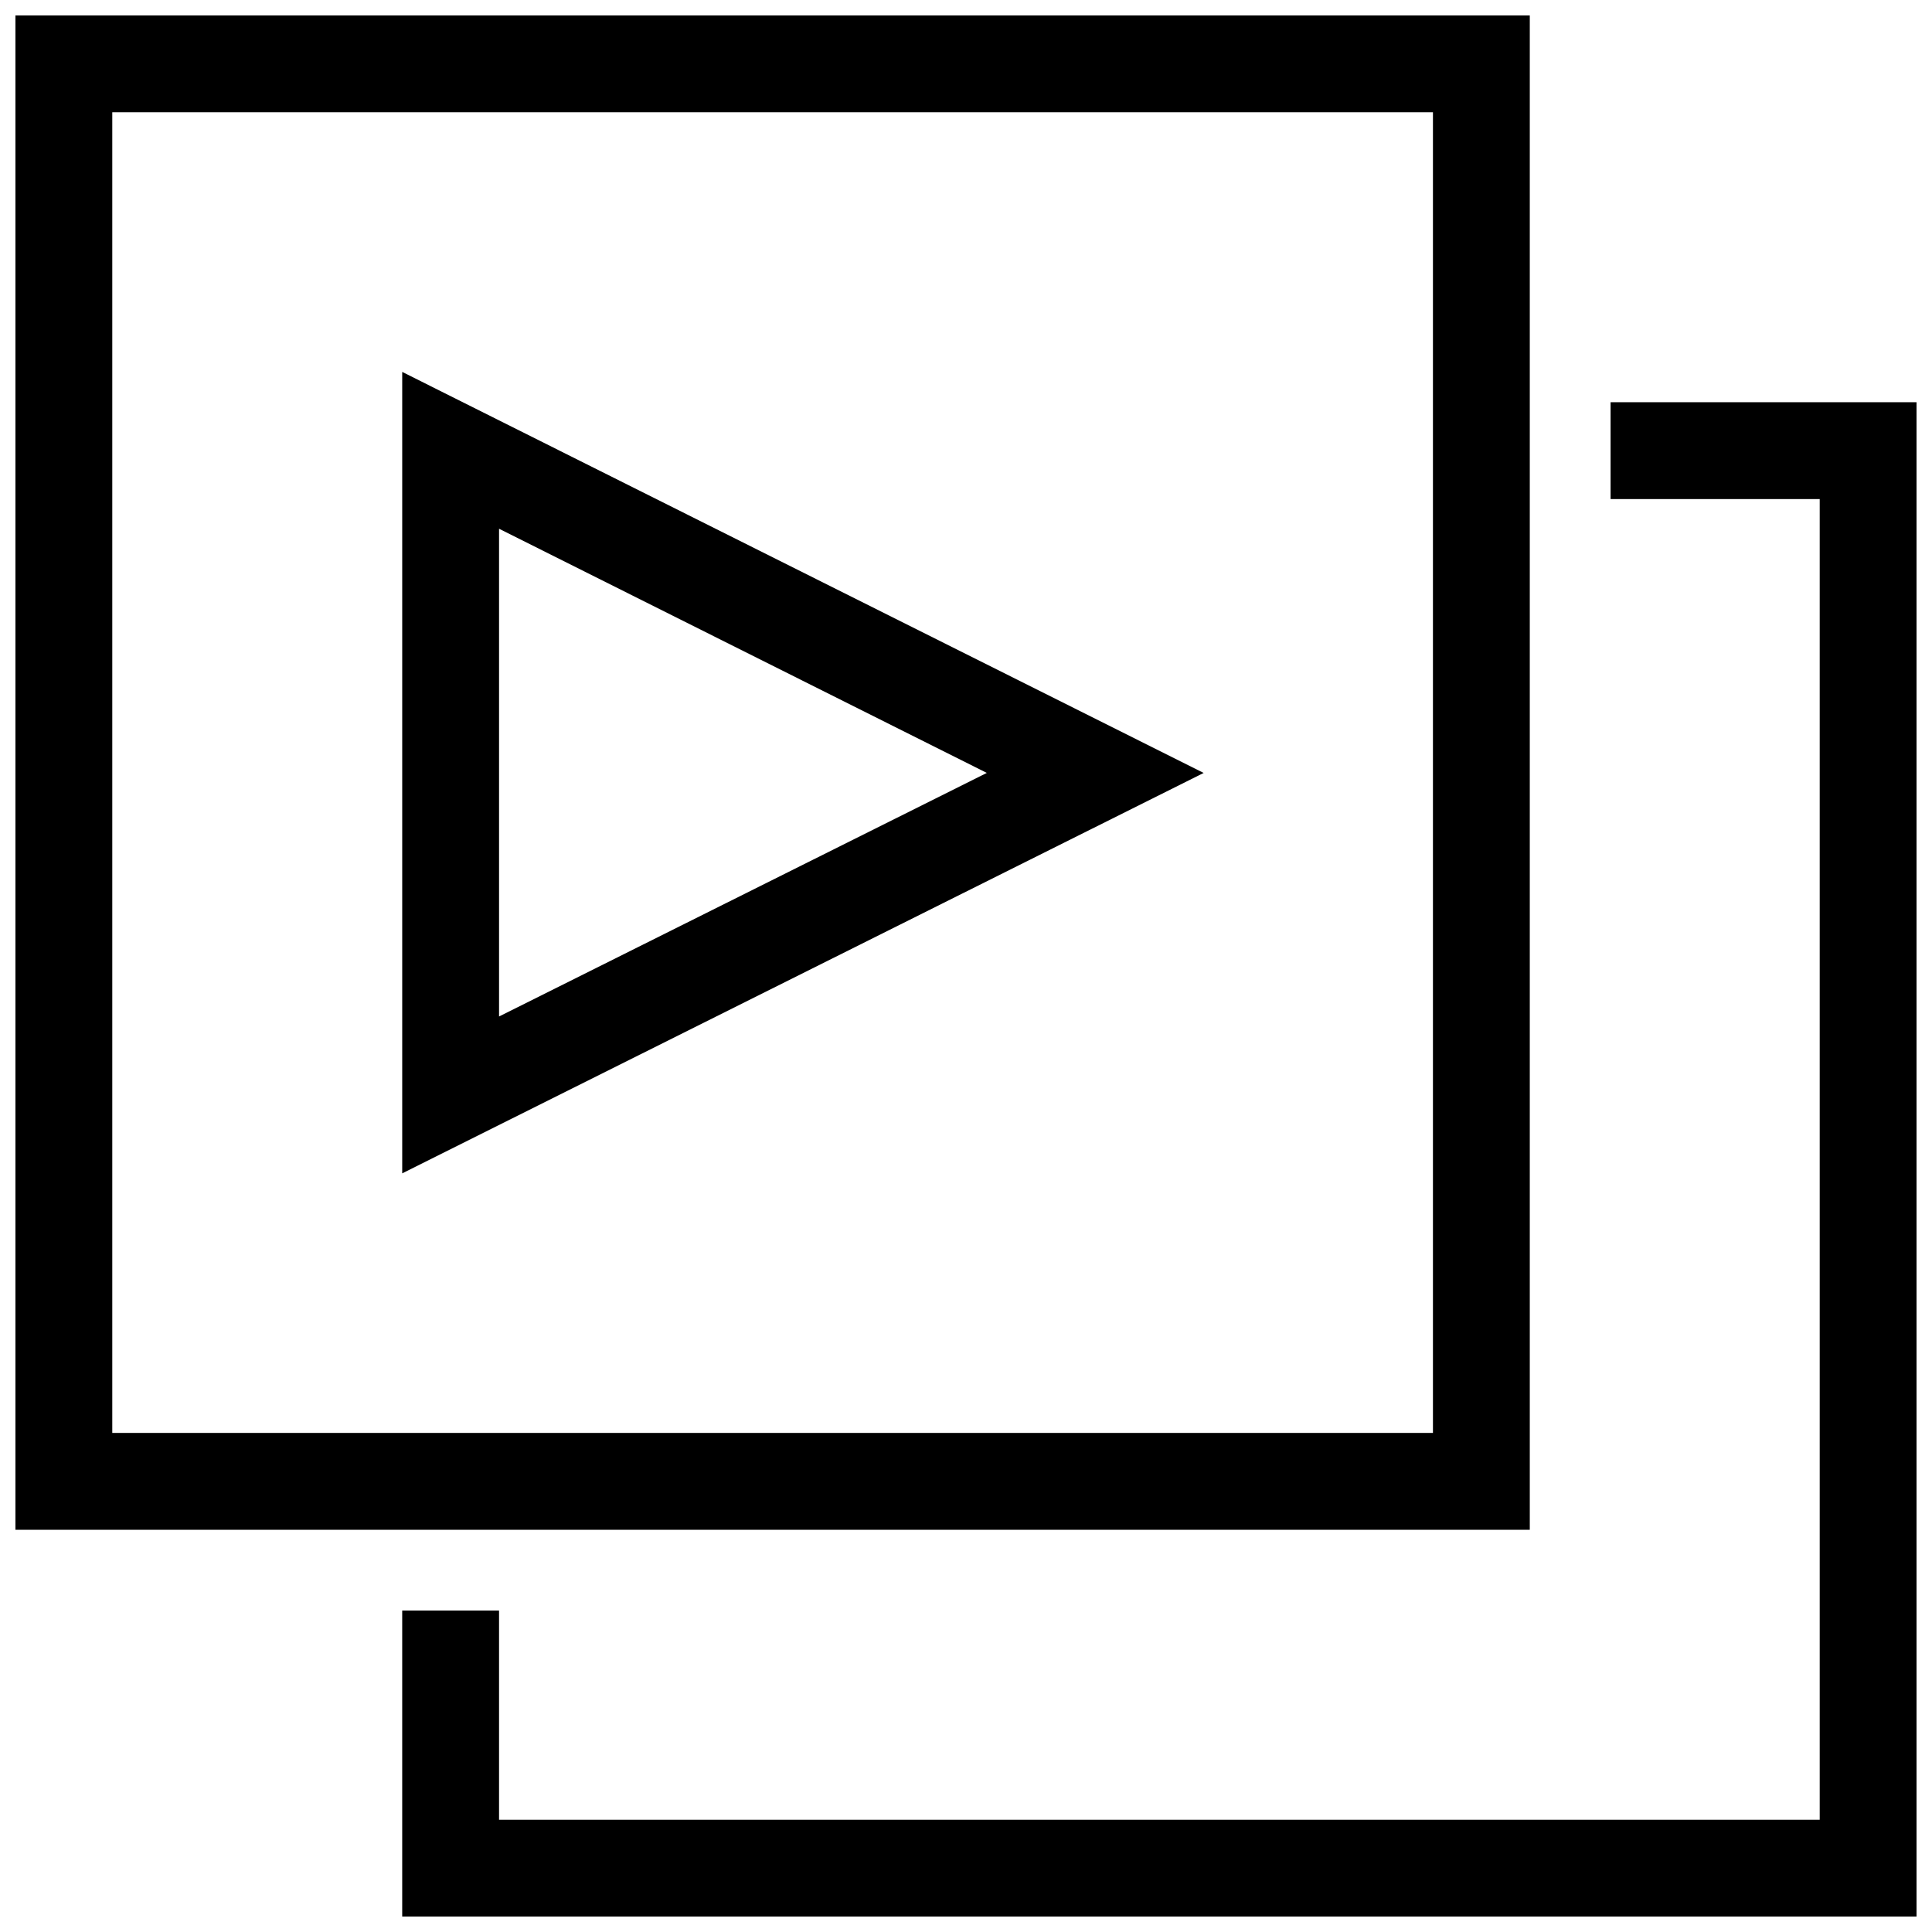
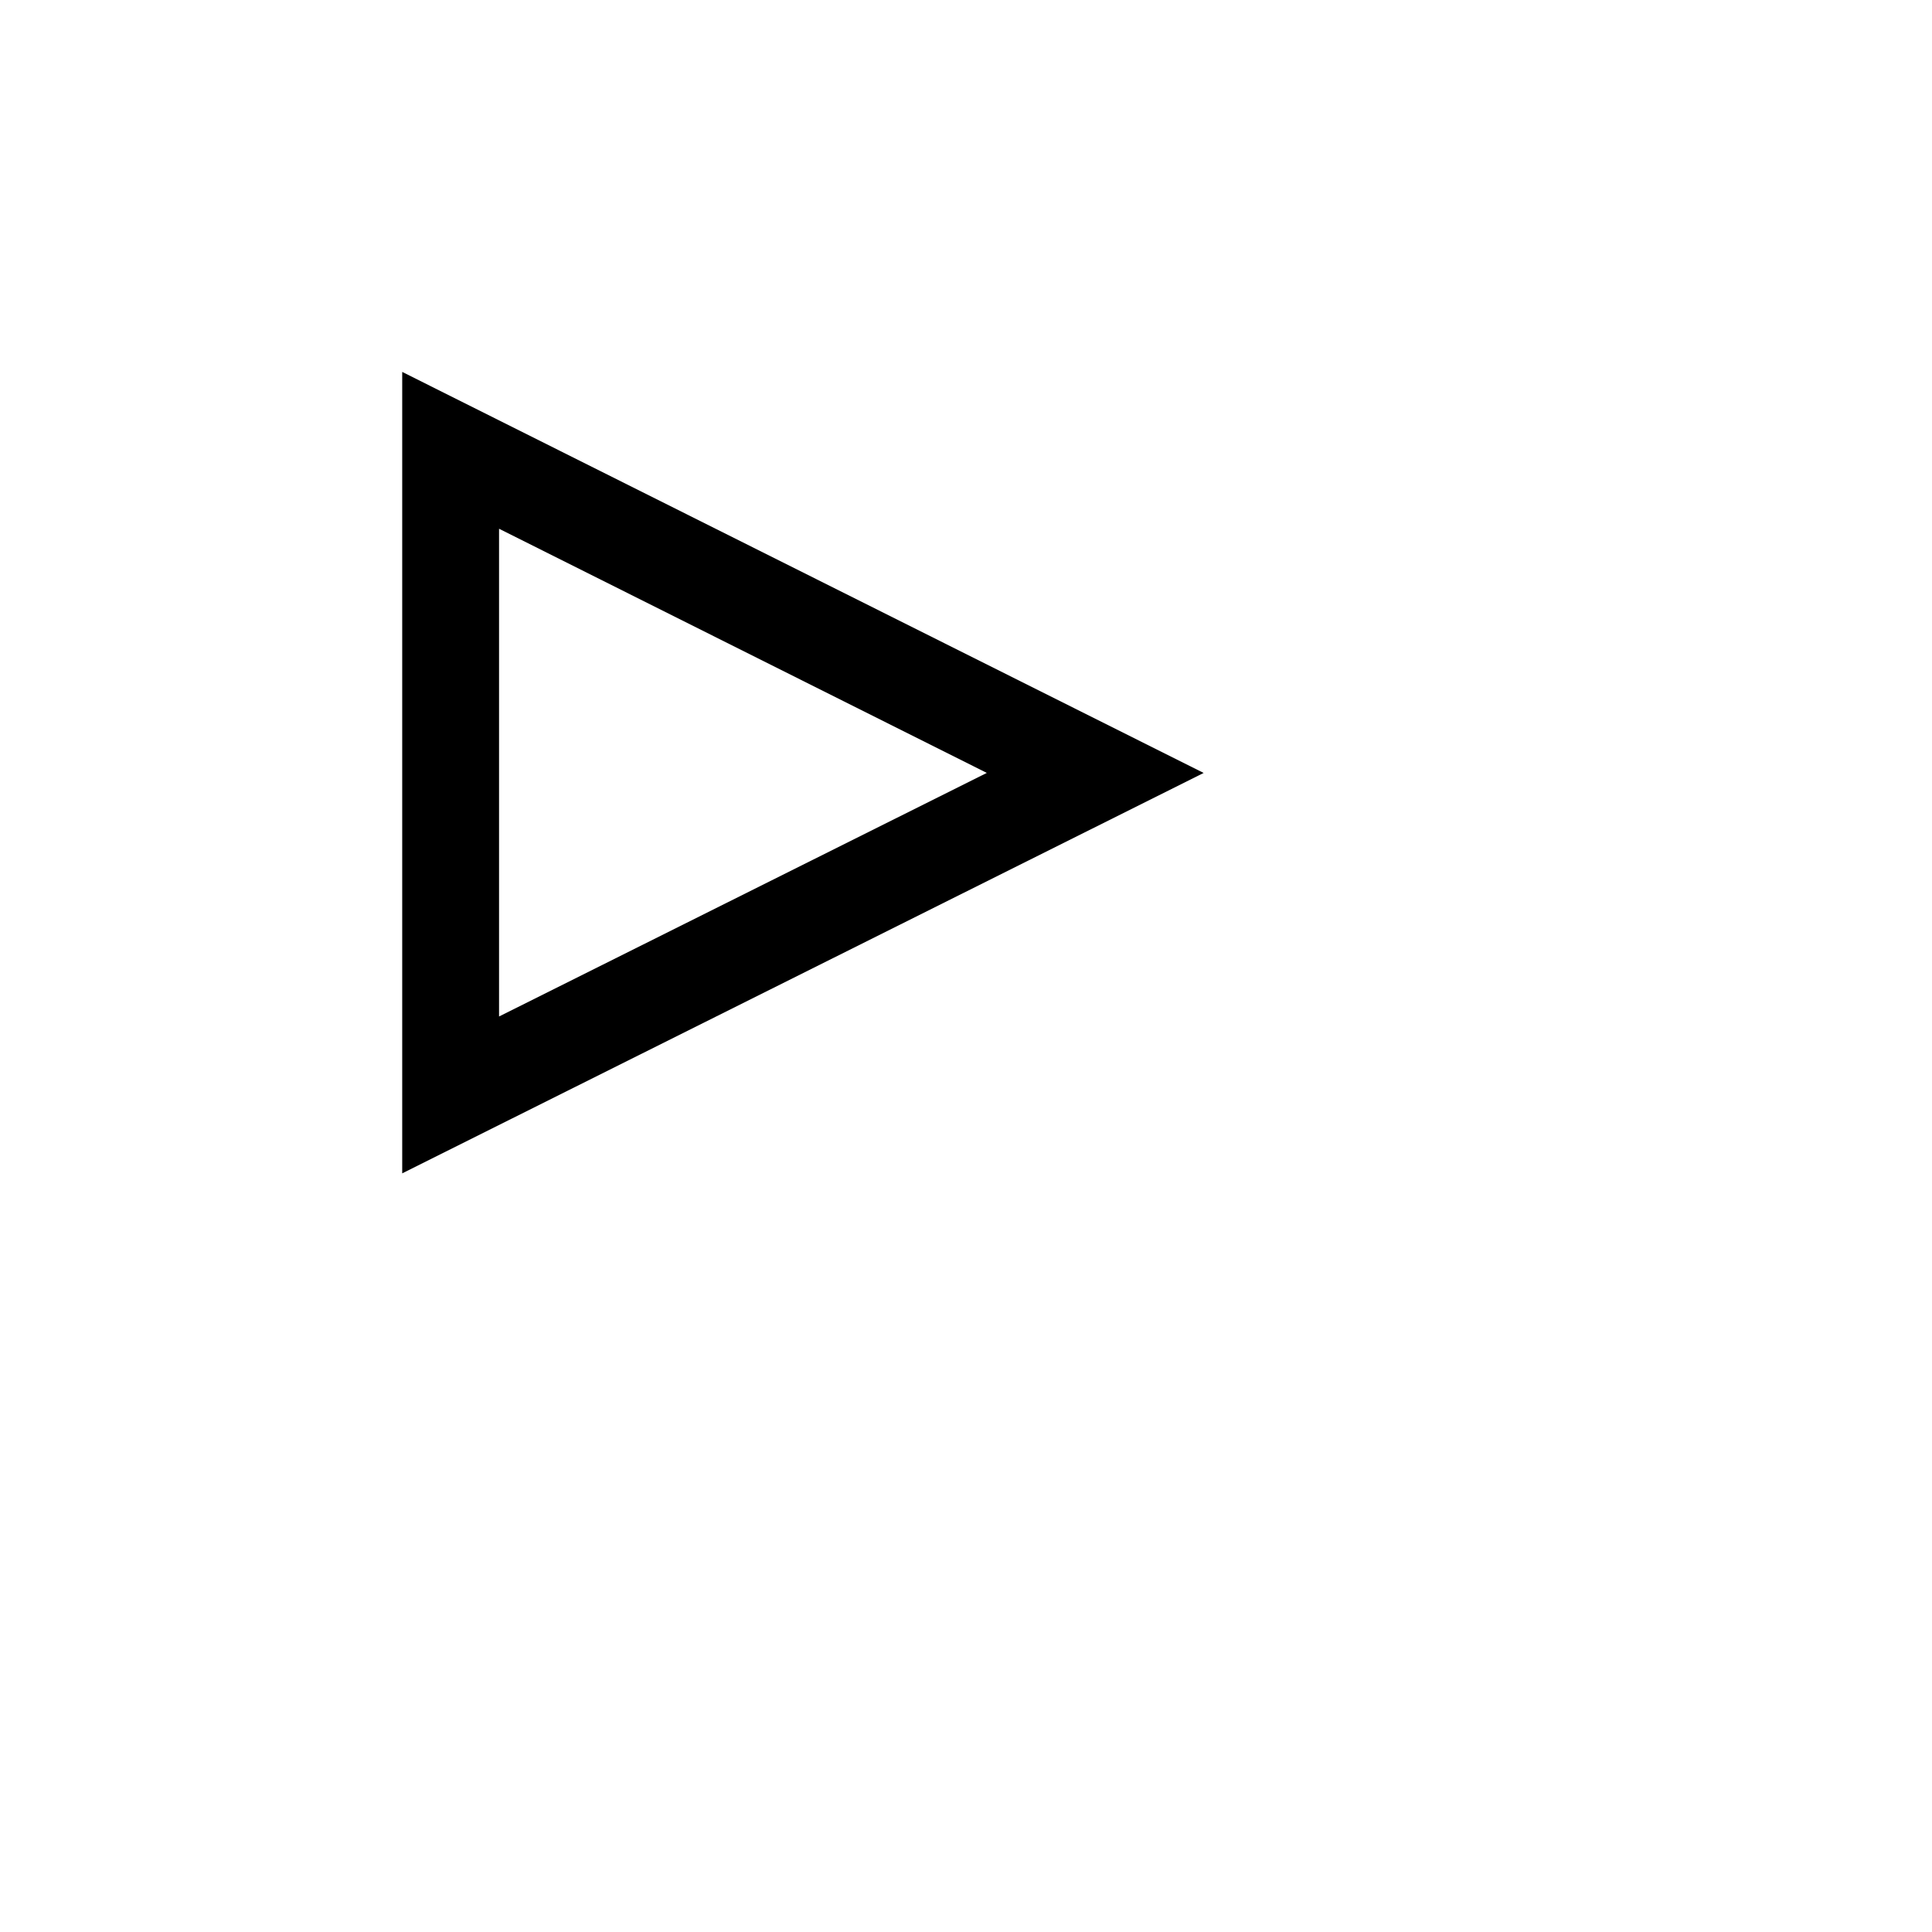
<svg xmlns="http://www.w3.org/2000/svg" width="800px" height="800px" version="1.1" viewBox="144 144 512 512">
  <defs>
    <clipPath id="b">
-       <path d="m148.09 148.09h401.91v401.91h-401.91z" />
-     </clipPath>
+       </clipPath>
    <clipPath id="a">
-       <path d="m250 250h401.9v401.9h-401.9z" />
-     </clipPath>
+       </clipPath>
  </defs>
  <g clip-path="url(#b)">
-     <path d="m549.41 148.09h-401.32v401.32h401.32zm-25.664 375.65h-349.99v-349.99h349.99z" />
-   </g>
+     </g>
  <g clip-path="url(#a)">
    <path d="m570.82 250.59v25.664h55.422v349.99h-349.99v-55.422h-25.664v81.082h401.32v-401.32z" />
  </g>
  <path d="m250.59 242.56v212.39l212.39-106.11zm25.664 41.562 129.26 64.707-129.26 64.551z" />
</svg>